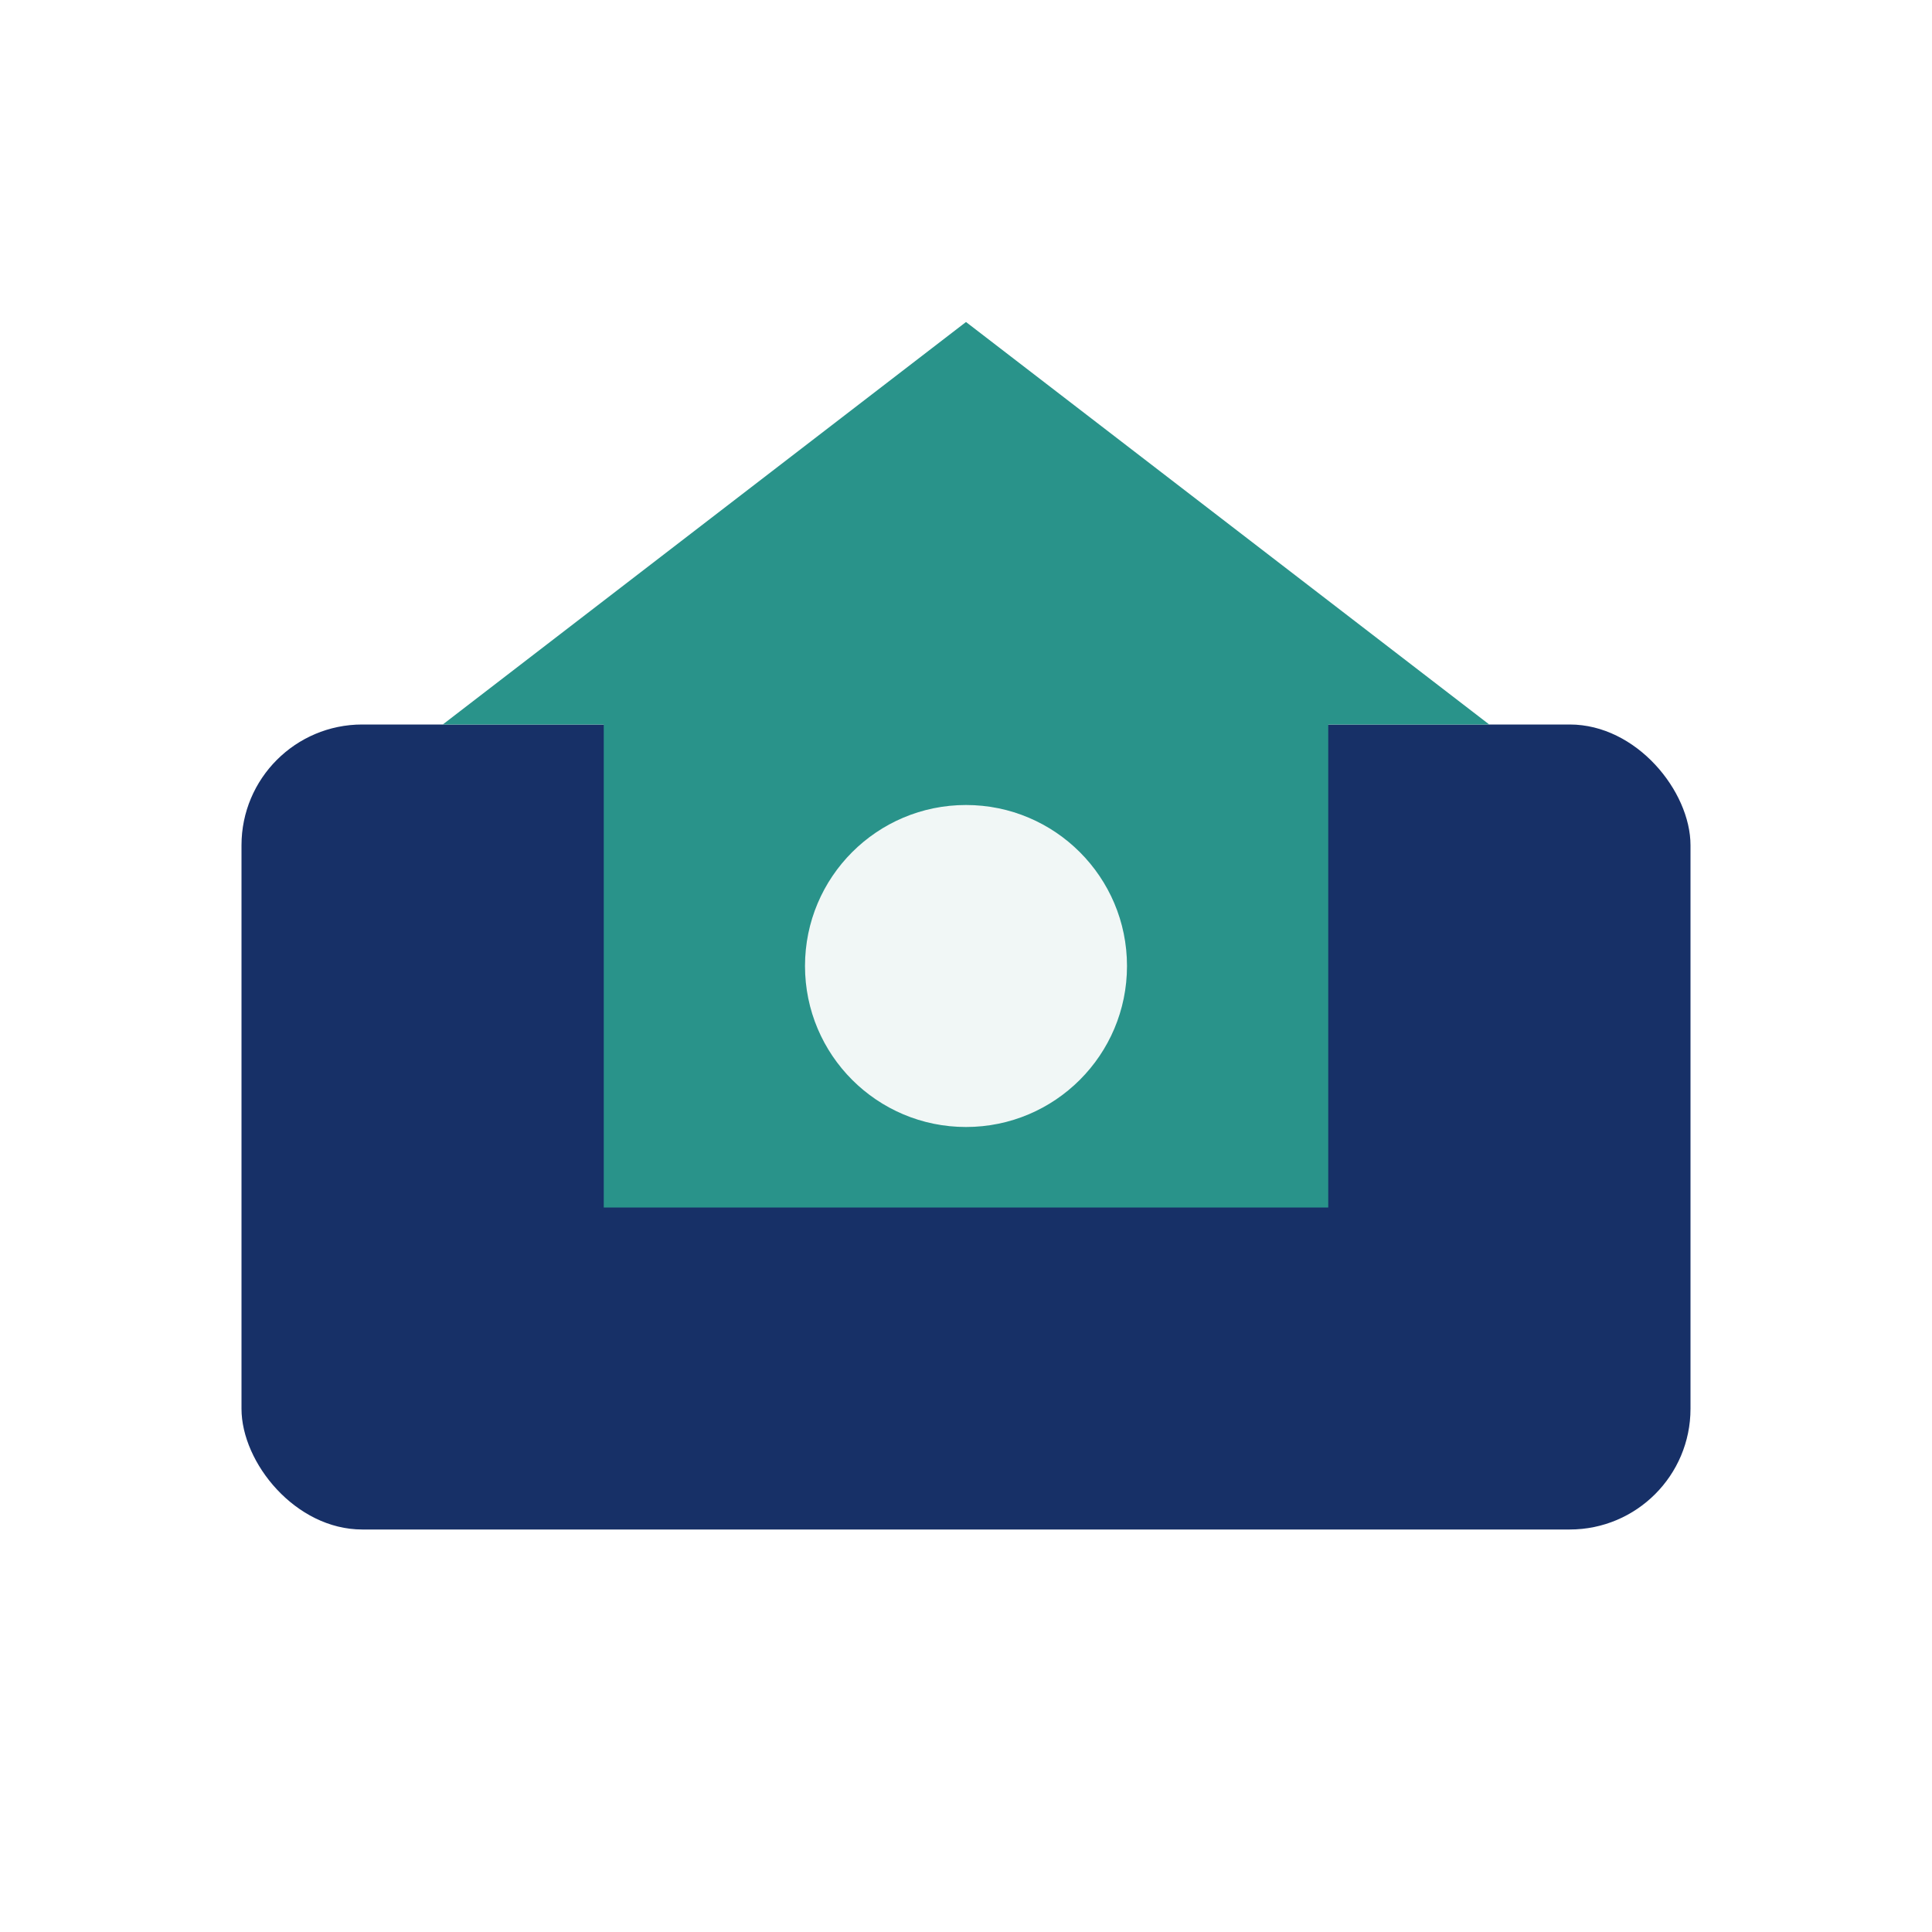
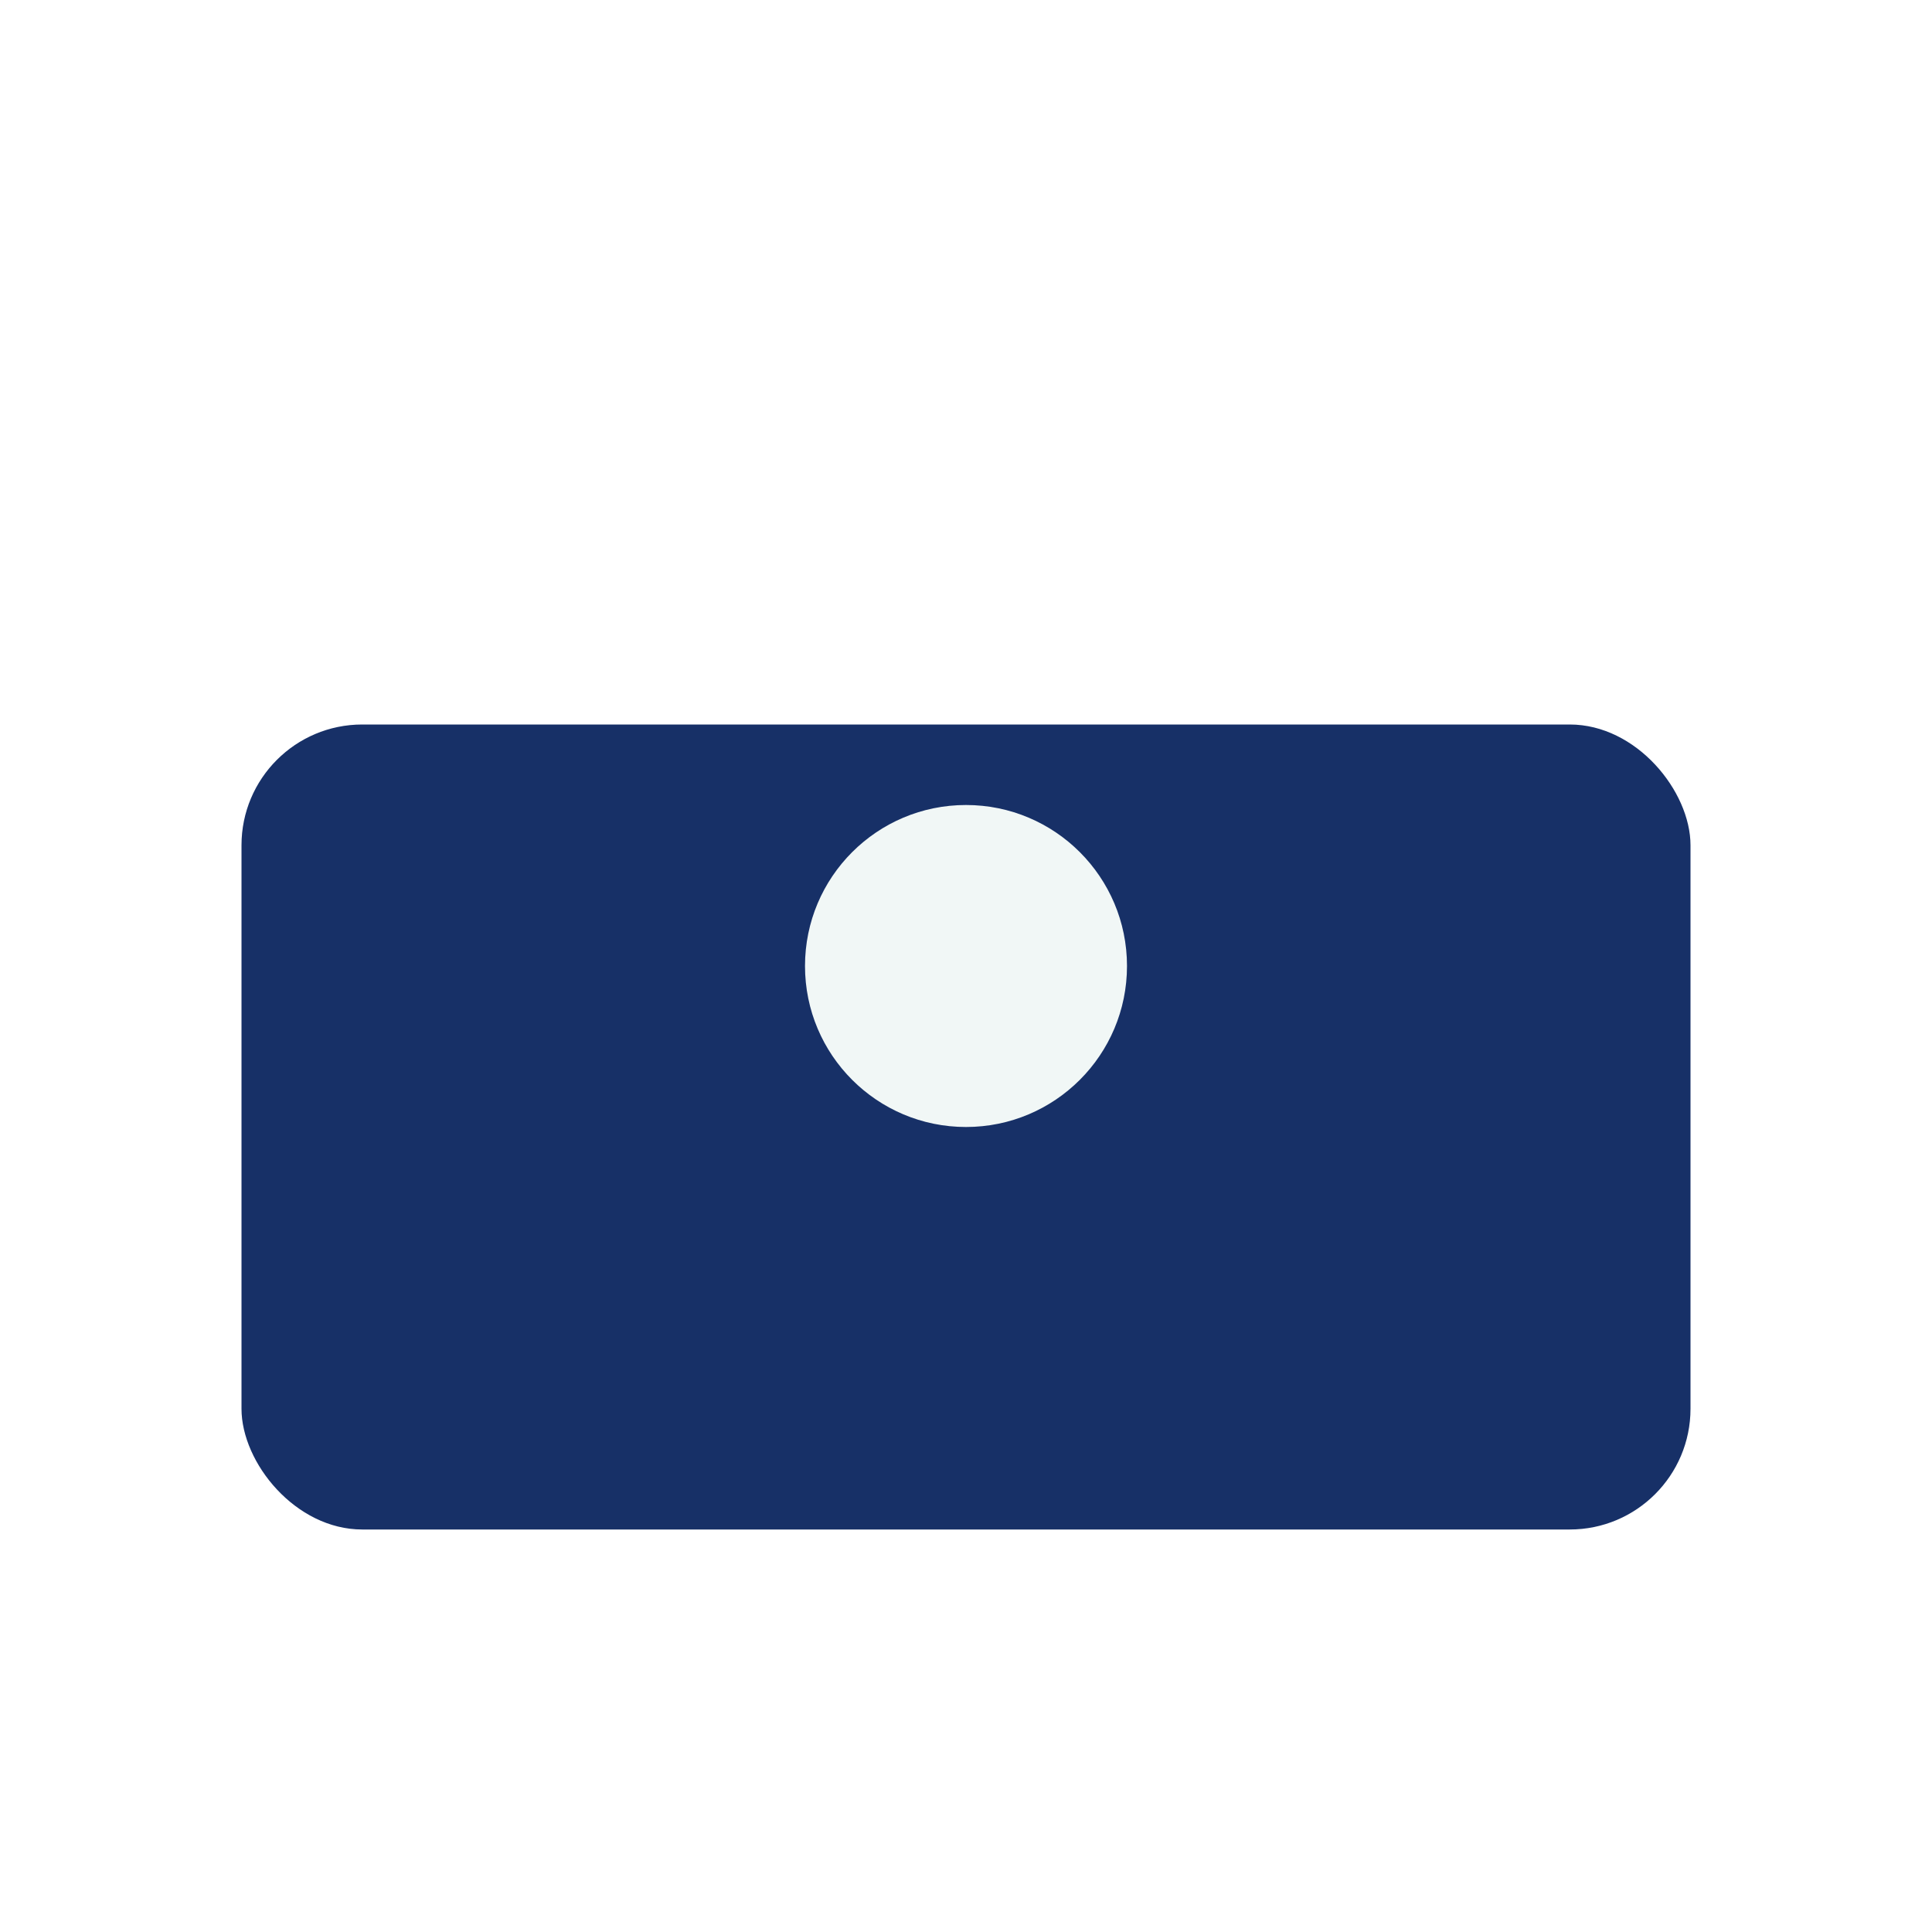
<svg xmlns="http://www.w3.org/2000/svg" width="48" height="48" viewBox="0 0 48 48">
  <rect x="6" y="18" width="36" height="20" rx="3" fill="#173067" />
-   <path d="M24 8l-13 10h4v12h18V18h4z" fill="#29938a" />
  <circle cx="24" cy="24" r="4" fill="#f1f7f6" />
</svg>